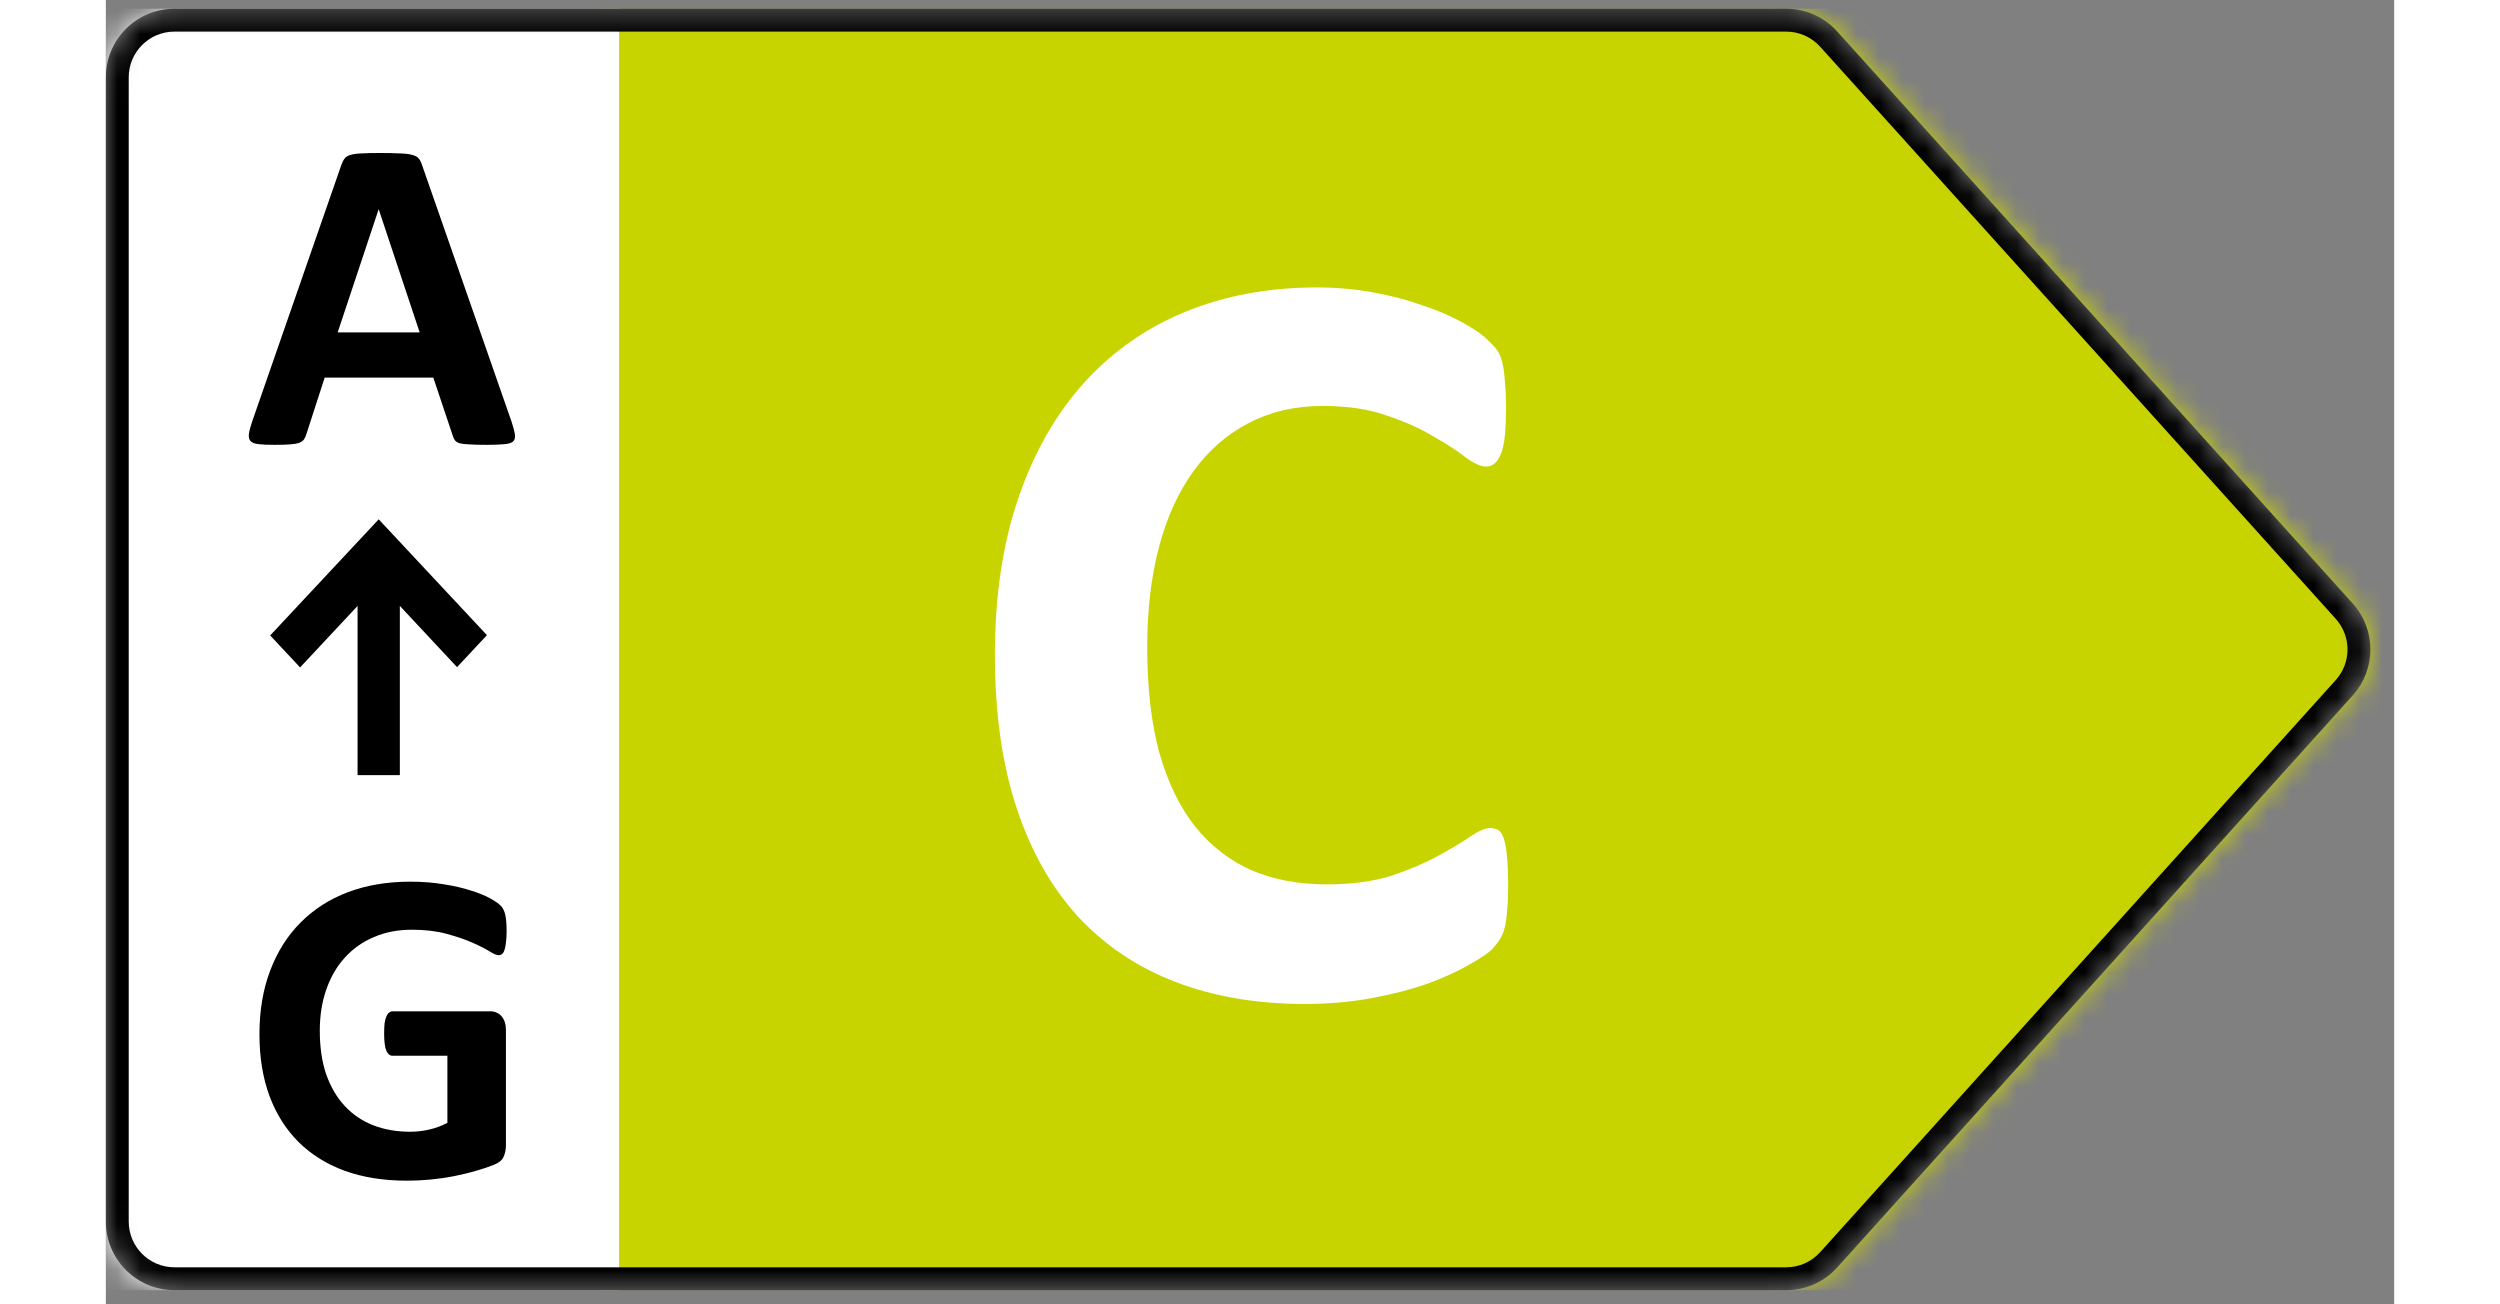
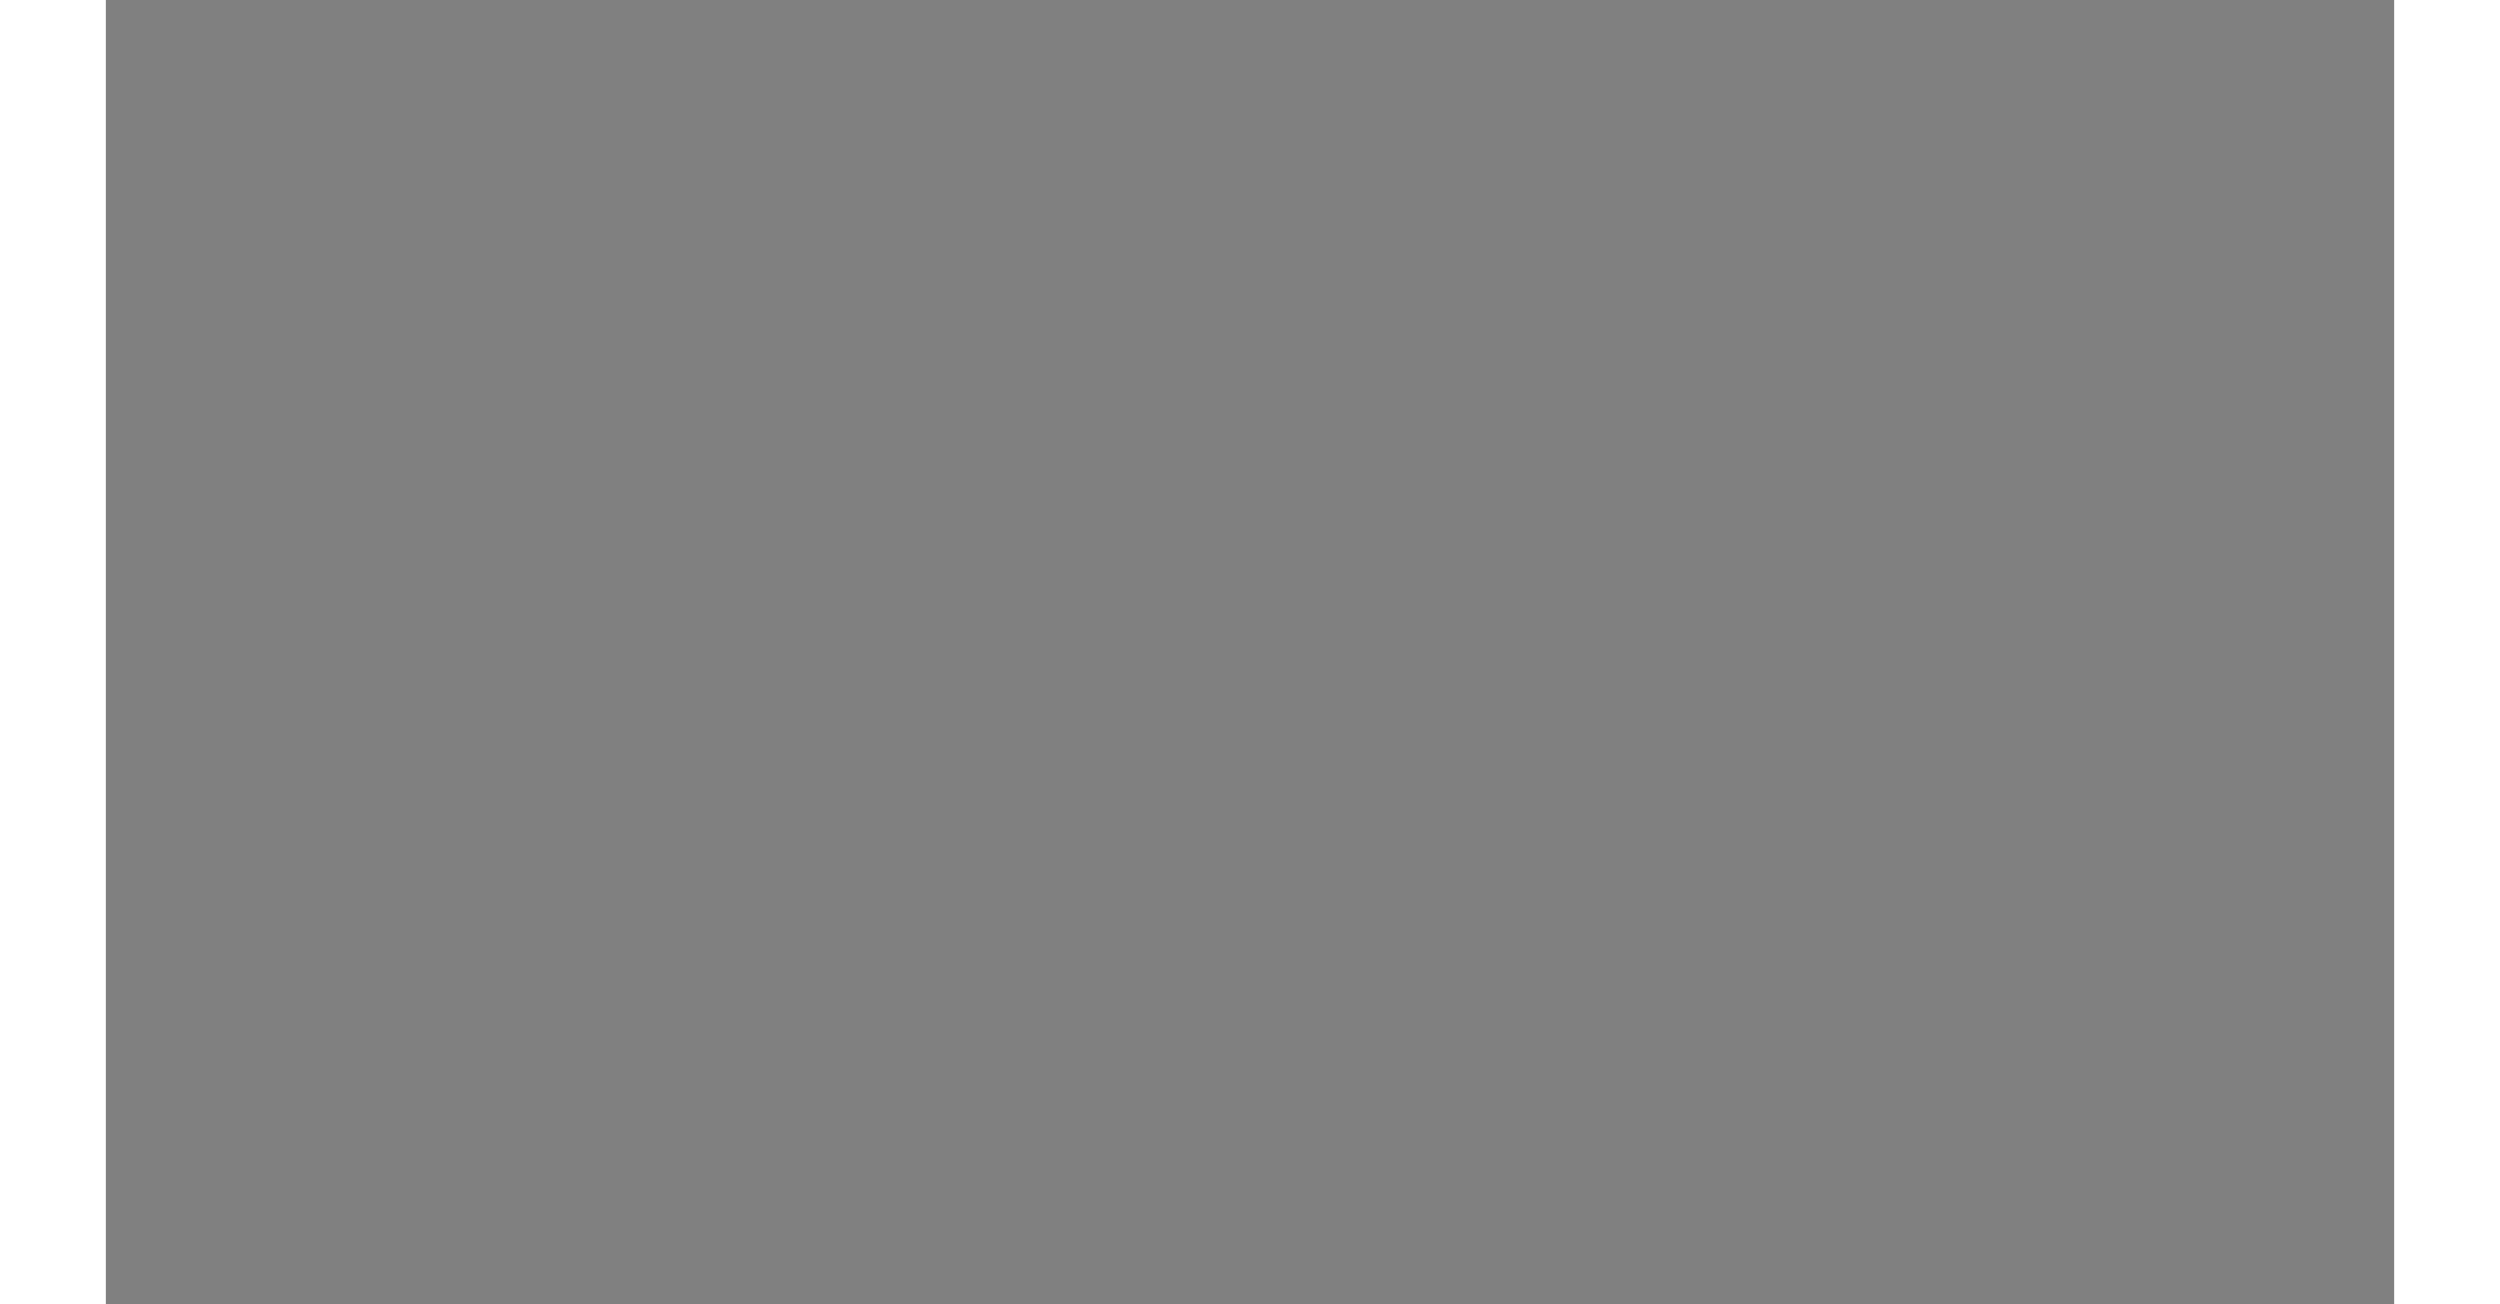
<svg xmlns="http://www.w3.org/2000/svg" width="46" height="24" viewBox="0 0 100 57" fill="none">
  <rect x="0" y="0" width="100" height="57" fill="#808080" stroke="none" />
  <mask id="mask0_1518_137822" style="mask-type:alpha" maskUnits="userSpaceOnUse" x="0" y="0" width="99" height="57">
-     <path d="M73.431 0.381H3C1.343 0.381 0 1.724 0 3.381V53.381C0 55.038 1.343 56.381 3 56.381H73.431C74.281 56.381 75.091 56.021 75.66 55.389L98.19 30.389C99.219 29.248 99.219 27.514 98.19 26.373L75.66 1.373C75.091 0.741 74.281 0.381 73.431 0.381Z" fill="#D9D9D9" />
-   </mask>
+     </mask>
  <g mask="url(#mask0_1518_137822)">
    <rect x="21.559" y="0.381" width="78.396" height="56" fill="#C8D400" />
-     <path d="M61.281 38.787C61.281 39.178 61.266 39.514 61.234 39.795C61.219 40.061 61.188 40.295 61.141 40.498C61.094 40.686 61.031 40.85 60.953 40.99C60.875 41.131 60.75 41.295 60.578 41.483C60.406 41.654 60.07 41.881 59.57 42.162C59.086 42.444 58.484 42.717 57.766 42.983C57.062 43.233 56.25 43.444 55.328 43.615C54.422 43.787 53.438 43.873 52.375 43.873C50.297 43.873 48.422 43.553 46.75 42.912C45.078 42.272 43.656 41.319 42.484 40.053C41.312 38.772 40.414 37.178 39.789 35.272C39.164 33.365 38.852 31.147 38.852 28.615C38.852 26.037 39.195 23.748 39.883 21.748C40.57 19.748 41.531 18.069 42.766 16.709C44 15.35 45.477 14.319 47.195 13.615C48.93 12.912 50.836 12.561 52.914 12.561C53.758 12.561 54.57 12.631 55.352 12.772C56.133 12.912 56.852 13.1 57.508 13.334C58.18 13.553 58.781 13.811 59.312 14.107C59.844 14.404 60.211 14.662 60.414 14.881C60.633 15.084 60.781 15.256 60.859 15.397C60.938 15.537 61 15.717 61.047 15.936C61.094 16.154 61.125 16.412 61.141 16.709C61.172 17.006 61.188 17.373 61.188 17.811C61.188 18.279 61.172 18.678 61.141 19.006C61.109 19.334 61.055 19.6 60.977 19.803C60.898 20.006 60.805 20.154 60.695 20.248C60.586 20.342 60.461 20.389 60.32 20.389C60.086 20.389 59.789 20.256 59.43 19.99C59.07 19.709 58.602 19.404 58.023 19.076C57.461 18.733 56.781 18.428 55.984 18.162C55.203 17.881 54.266 17.74 53.172 17.74C51.969 17.74 50.891 17.99 49.938 18.49C49 18.975 48.195 19.678 47.523 20.6C46.867 21.506 46.367 22.608 46.023 23.904C45.68 25.201 45.508 26.662 45.508 28.287C45.508 30.069 45.688 31.615 46.047 32.928C46.422 34.225 46.945 35.295 47.617 36.139C48.305 36.983 49.125 37.615 50.078 38.037C51.047 38.444 52.133 38.647 53.336 38.647C54.43 38.647 55.375 38.522 56.172 38.272C56.969 38.006 57.648 37.717 58.211 37.404C58.789 37.092 59.258 36.811 59.617 36.561C59.992 36.311 60.281 36.186 60.484 36.186C60.641 36.186 60.766 36.217 60.859 36.279C60.953 36.342 61.031 36.467 61.094 36.654C61.156 36.842 61.203 37.108 61.234 37.451C61.266 37.779 61.281 38.225 61.281 38.787Z" fill="white" />
-     <rect y="0.381" width="22.43" height="56" fill="white" />
    <path d="M17.729 18.424C17.807 18.658 17.855 18.844 17.875 18.981C17.895 19.117 17.869 19.221 17.797 19.293C17.725 19.358 17.598 19.397 17.416 19.41C17.234 19.43 16.983 19.44 16.664 19.44C16.332 19.44 16.072 19.433 15.883 19.42C15.7 19.413 15.56 19.397 15.463 19.371C15.365 19.339 15.297 19.296 15.258 19.244C15.219 19.192 15.186 19.124 15.16 19.039L14.31 16.5H9.564L8.764 18.971C8.738 19.062 8.702 19.14 8.656 19.205C8.617 19.264 8.549 19.313 8.451 19.352C8.36 19.384 8.227 19.407 8.051 19.42C7.882 19.433 7.657 19.44 7.377 19.44C7.077 19.44 6.843 19.43 6.674 19.41C6.505 19.391 6.387 19.345 6.322 19.274C6.257 19.195 6.234 19.088 6.254 18.951C6.273 18.815 6.322 18.632 6.4 18.404L10.297 7.193C10.336 7.083 10.382 6.995 10.434 6.93C10.486 6.858 10.567 6.806 10.678 6.774C10.795 6.734 10.954 6.712 11.156 6.705C11.358 6.692 11.625 6.686 11.957 6.686C12.341 6.686 12.647 6.692 12.875 6.705C13.103 6.712 13.279 6.734 13.402 6.774C13.533 6.806 13.624 6.858 13.676 6.93C13.734 7.001 13.783 7.099 13.822 7.223L17.729 18.424ZM11.928 9.156H11.918L10.131 14.527H13.715L11.928 9.156Z" fill="black" />
    <path d="M17.514 40.707C17.514 40.896 17.504 41.059 17.484 41.195C17.471 41.332 17.449 41.443 17.416 41.528C17.39 41.606 17.354 41.661 17.309 41.694C17.27 41.726 17.221 41.742 17.162 41.742C17.078 41.742 16.941 41.684 16.752 41.566C16.563 41.449 16.312 41.322 16 41.186C15.688 41.049 15.313 40.922 14.877 40.805C14.447 40.688 13.946 40.629 13.373 40.629C12.761 40.629 12.208 40.736 11.713 40.951C11.218 41.16 10.795 41.459 10.443 41.85C10.092 42.234 9.822 42.699 9.633 43.246C9.444 43.787 9.35 44.386 9.35 45.043C9.35 45.766 9.444 46.404 9.633 46.957C9.828 47.504 10.098 47.963 10.443 48.334C10.788 48.705 11.202 48.985 11.684 49.174C12.172 49.363 12.709 49.457 13.295 49.457C13.581 49.457 13.865 49.425 14.145 49.359C14.425 49.294 14.685 49.197 14.926 49.066V46.137H12.533C12.416 46.137 12.325 46.065 12.26 45.922C12.195 45.772 12.162 45.522 12.162 45.17C12.162 44.988 12.169 44.835 12.182 44.711C12.201 44.587 12.227 44.49 12.26 44.418C12.292 44.34 12.331 44.285 12.377 44.252C12.422 44.213 12.475 44.194 12.533 44.194H16.801C16.905 44.194 16.996 44.213 17.074 44.252C17.159 44.285 17.23 44.337 17.289 44.408C17.354 44.48 17.403 44.568 17.436 44.672C17.468 44.77 17.484 44.884 17.484 45.014V50.043C17.484 50.238 17.449 50.411 17.377 50.561C17.312 50.704 17.172 50.818 16.957 50.903C16.749 50.987 16.488 51.075 16.176 51.166C15.863 51.257 15.538 51.335 15.199 51.401C14.867 51.466 14.529 51.514 14.184 51.547C13.845 51.58 13.503 51.596 13.158 51.596C12.149 51.596 11.244 51.453 10.443 51.166C9.649 50.873 8.975 50.453 8.422 49.906C7.868 49.353 7.445 48.682 7.152 47.895C6.859 47.1 6.713 46.202 6.713 45.199C6.713 44.164 6.869 43.236 7.182 42.416C7.494 41.589 7.937 40.889 8.51 40.316C9.083 39.737 9.773 39.294 10.58 38.988C11.394 38.682 12.299 38.529 13.295 38.529C13.842 38.529 14.34 38.569 14.789 38.647C15.238 38.718 15.629 38.809 15.961 38.92C16.299 39.024 16.579 39.138 16.801 39.262C17.022 39.386 17.175 39.493 17.26 39.584C17.351 39.675 17.416 39.806 17.455 39.975C17.494 40.138 17.514 40.382 17.514 40.707Z" fill="black" />
-     <path d="M16.654 27.756L11.924 22.695L7.182 27.769L8.489 29.167L11.001 26.479V33.872H12.848V26.479L15.348 29.154L16.654 27.756Z" fill="black" />
    <path fill-rule="evenodd" clip-rule="evenodd" d="M73.431 1.381H3C1.895 1.381 1 2.276 1 3.381V53.381C1 54.486 1.895 55.381 3 55.381H73.431C73.998 55.381 74.538 55.141 74.917 54.72L97.447 29.72C98.133 28.959 98.133 27.803 97.447 27.042L74.917 2.042C74.538 1.621 73.998 1.381 73.431 1.381ZM3 0.381H73.431C74.281 0.381 75.091 0.741 75.66 1.373L98.19 26.373C99.219 27.514 99.219 29.248 98.19 30.389L75.66 55.389C75.091 56.021 74.281 56.381 73.431 56.381H3C1.343 56.381 0 55.038 0 53.381V3.381C0 1.724 1.343 0.381 3 0.381Z" fill="black" />
  </g>
</svg>